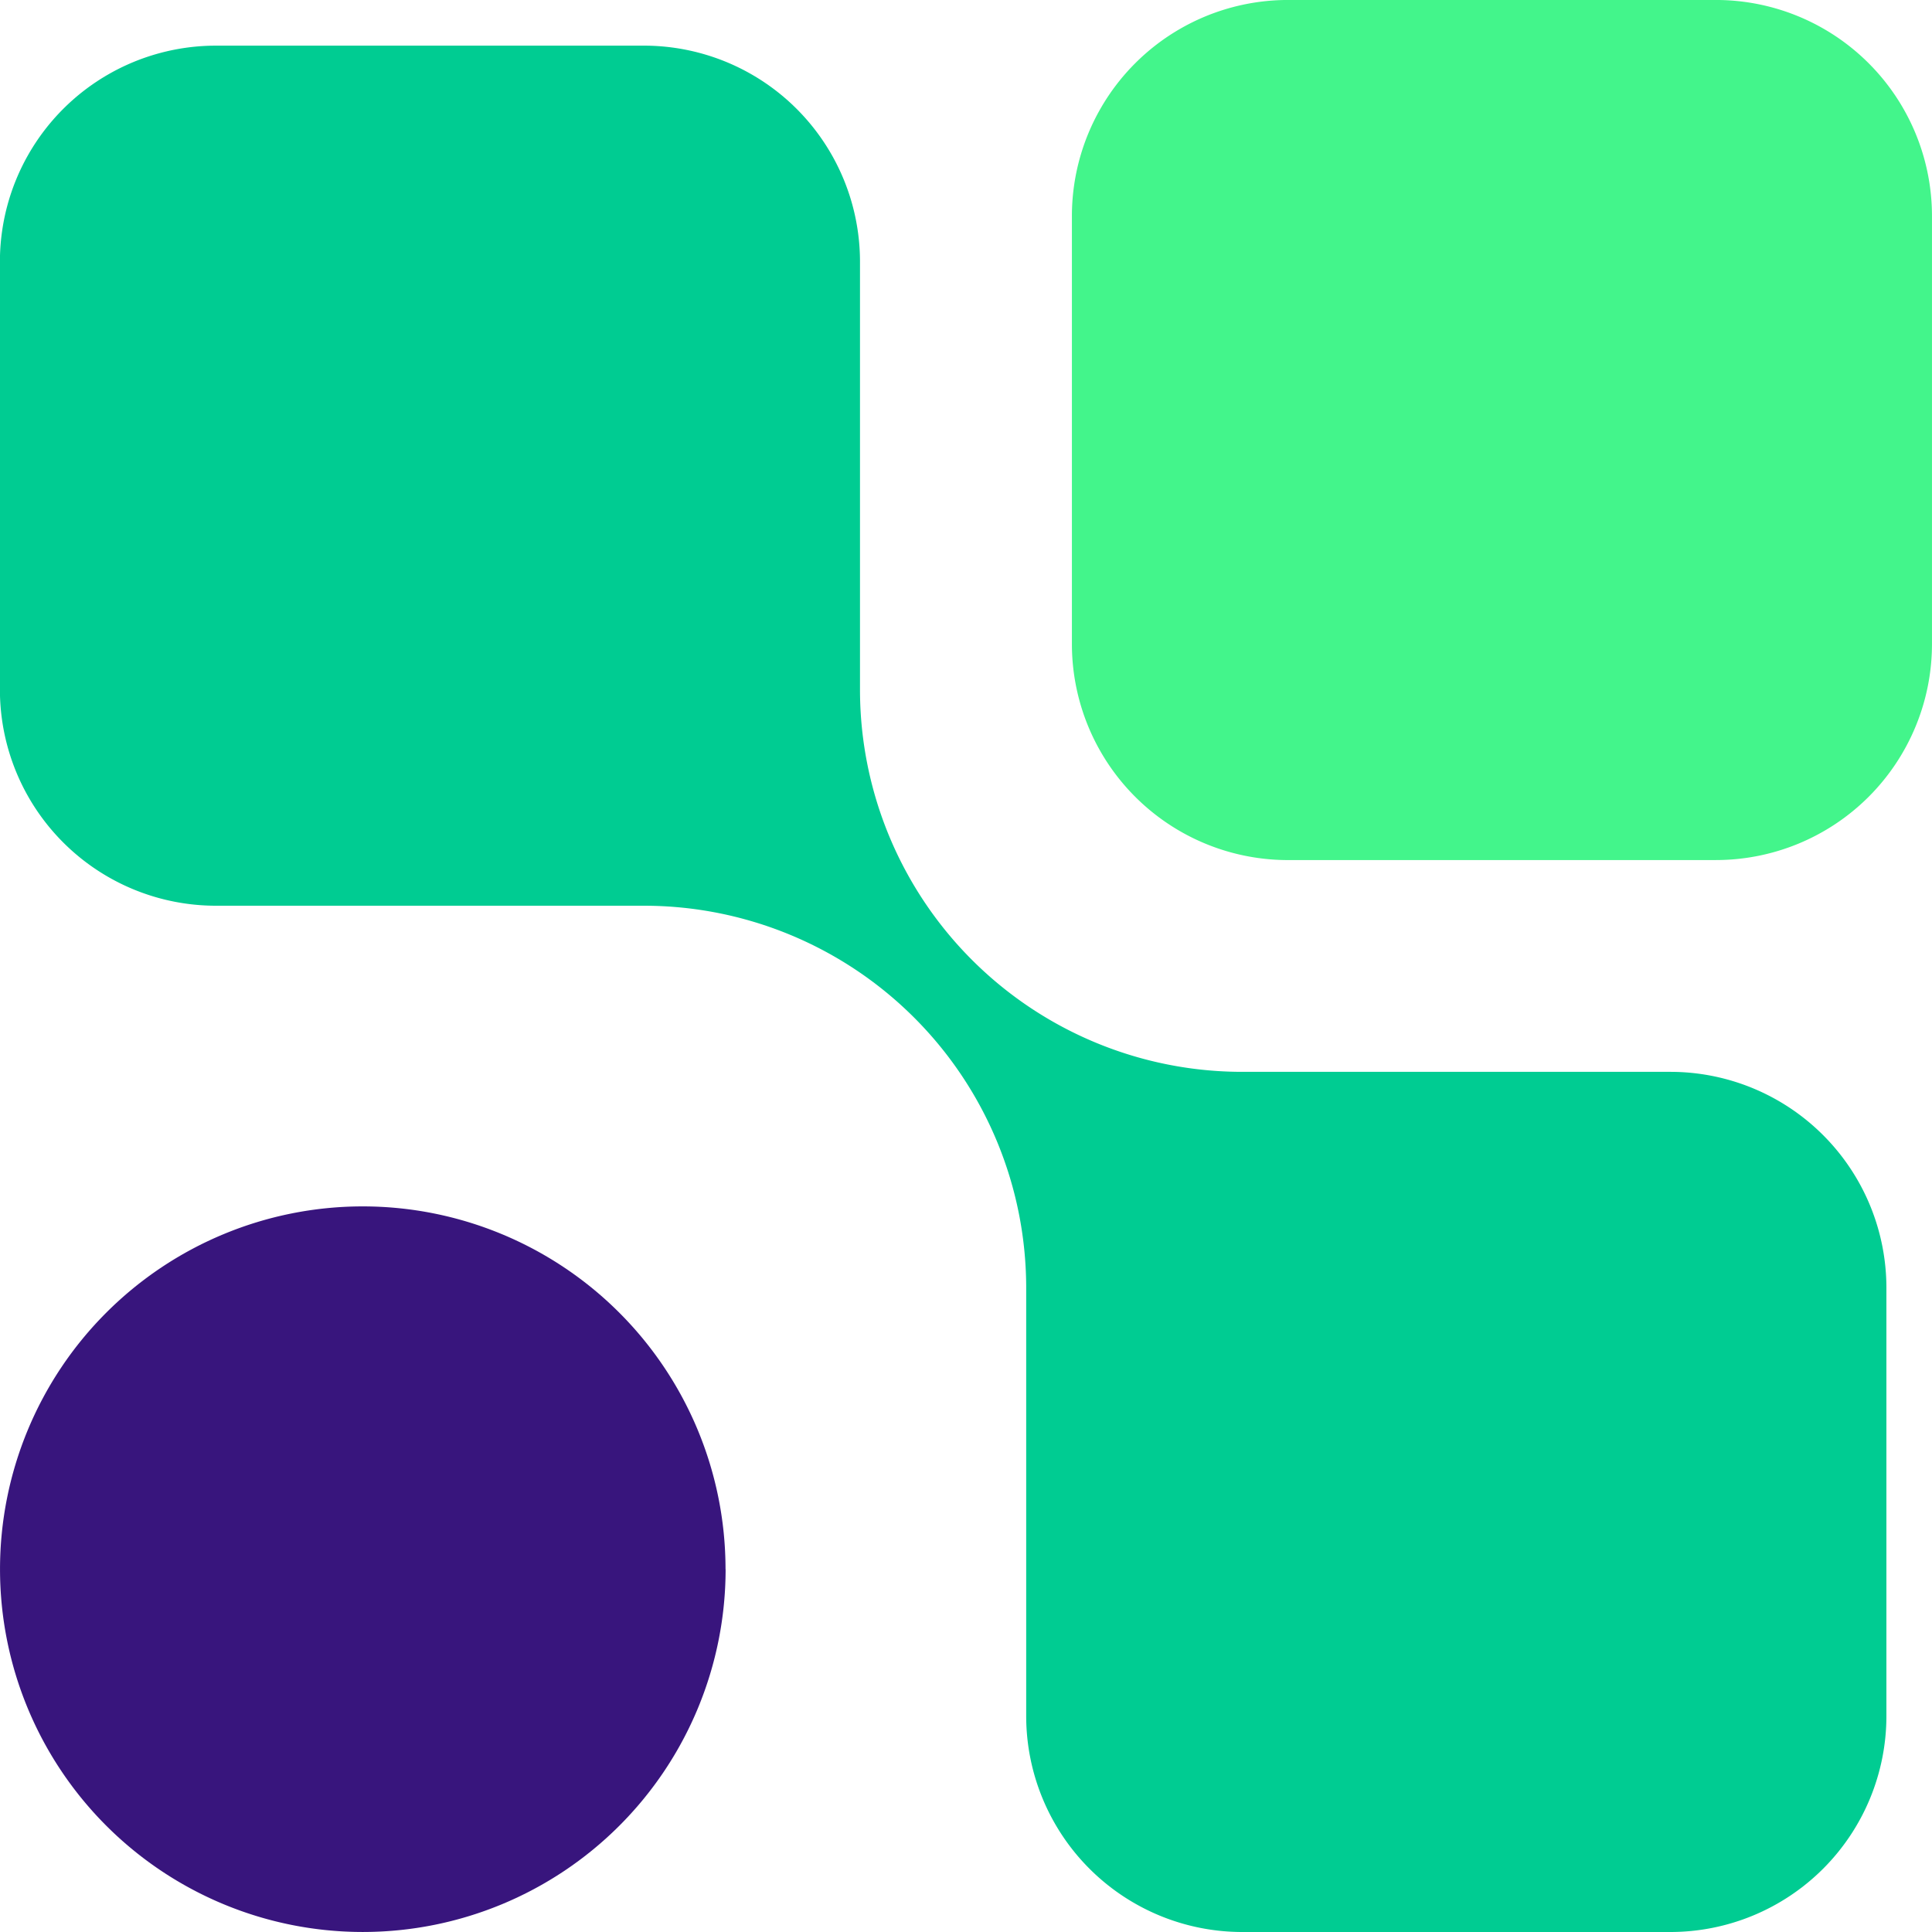
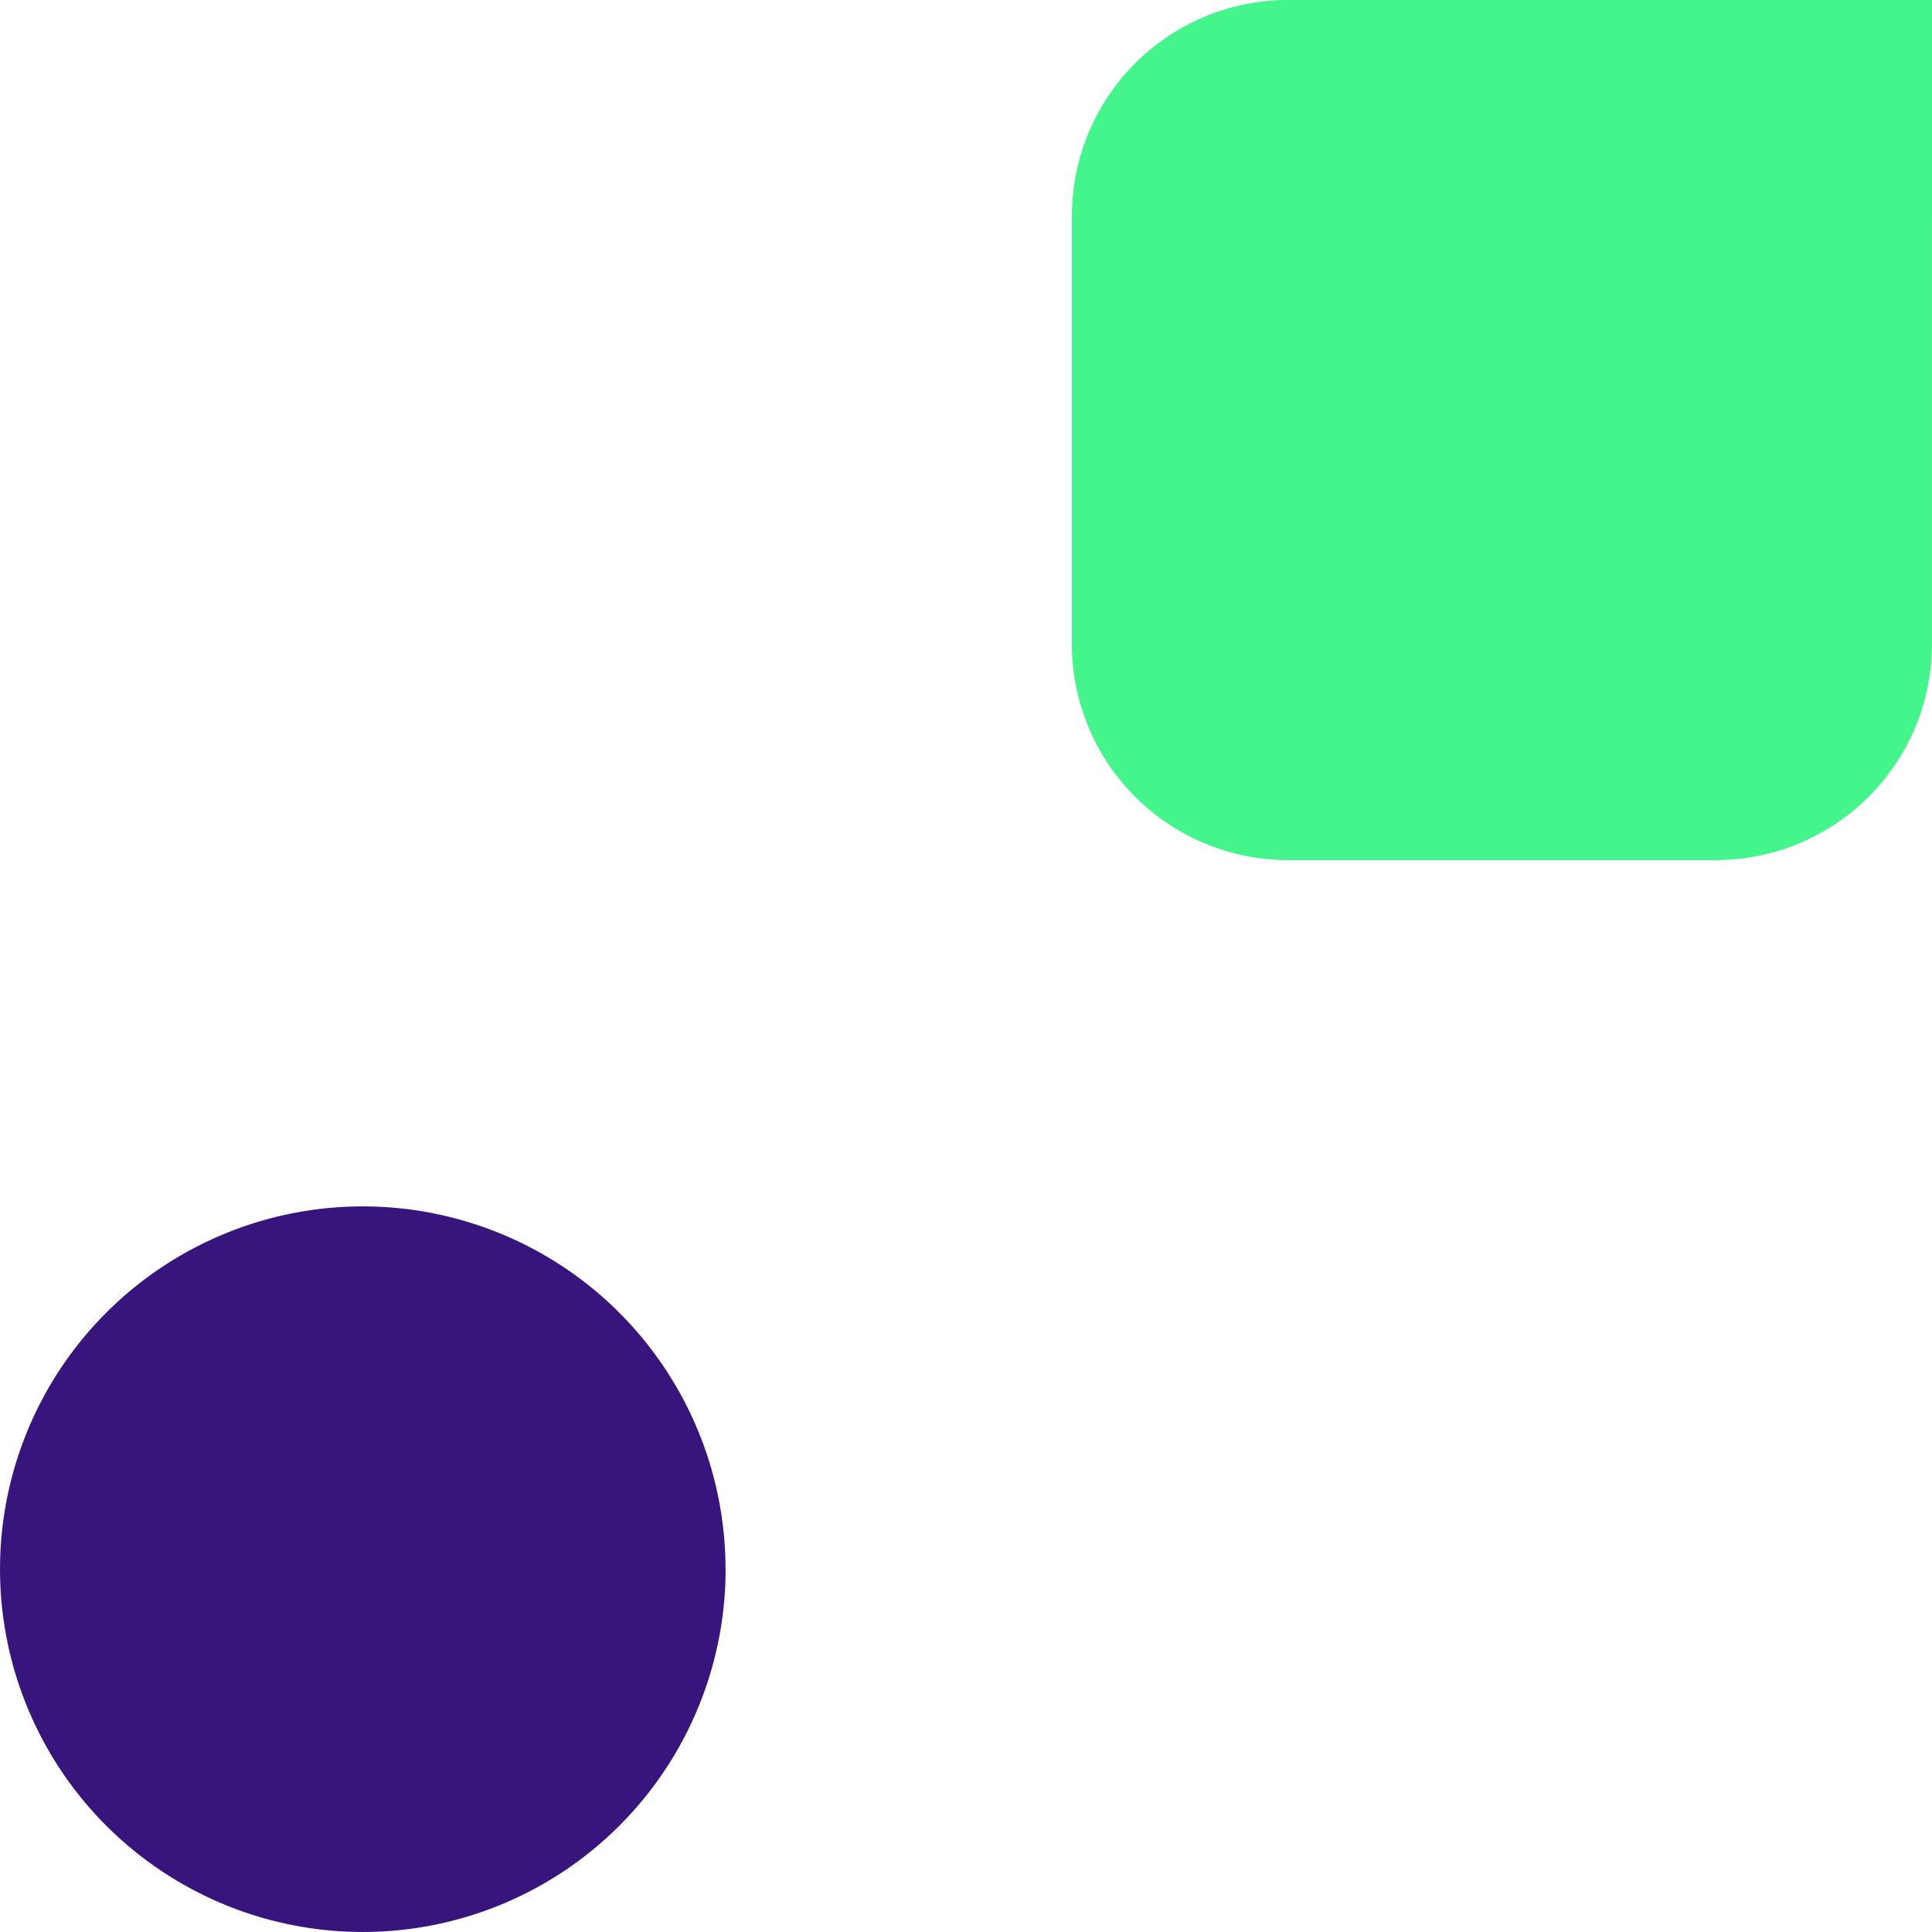
<svg xmlns="http://www.w3.org/2000/svg" width="94.413" height="94.413" viewBox="0 0 94.413 94.413">
  <g id="Logo-libco-element-graphique-couleur" transform="translate(-1509.511 -1667.266)">
-     <path id="Tracé_7383" data-name="Tracé 7383" d="M1693.541,42.031H1672.63a10.559,10.559,0,0,1-10.56-10.559V10.56A10.559,10.559,0,0,1,1672.63,0h20.911A10.56,10.56,0,0,1,1704.1,10.56V31.471a10.56,10.56,0,0,1-10.559,10.559" transform="translate(-100.177 1667.265)" fill="#43f58b" />
-     <path id="Tracé_7384" data-name="Tracé 7384" d="M1674.4,53.1h-20.912A18.681,18.681,0,0,1,1634.8,34.423V13.511a10.558,10.558,0,0,0-10.559-10.559h-20.913a10.558,10.558,0,0,0-10.558,10.559V34.423a10.558,10.558,0,0,0,10.558,10.559h20.913a18.681,18.681,0,0,1,18.681,18.681V84.575a10.559,10.559,0,0,0,10.559,10.559H1674.4a10.559,10.559,0,0,0,10.559-10.559V63.663A10.559,10.559,0,0,0,1674.4,53.1" transform="translate(-83.263 1666.545)" fill="#00cc92" />
+     <path id="Tracé_7383" data-name="Tracé 7383" d="M1693.541,42.031H1672.63a10.559,10.559,0,0,1-10.56-10.559V10.56A10.559,10.559,0,0,1,1672.63,0A10.56,10.56,0,0,1,1704.1,10.56V31.471a10.56,10.56,0,0,1-10.559,10.559" transform="translate(-100.177 1667.265)" fill="#43f58b" />
    <path id="Tracé_7385" data-name="Tracé 7385" d="M1628.233,95.72A17.729,17.729,0,1,1,1610.5,77.991a17.73,17.73,0,0,1,17.729,17.729" transform="translate(-83.263 1648.229)" fill="#38157d" />
  </g>
</svg>